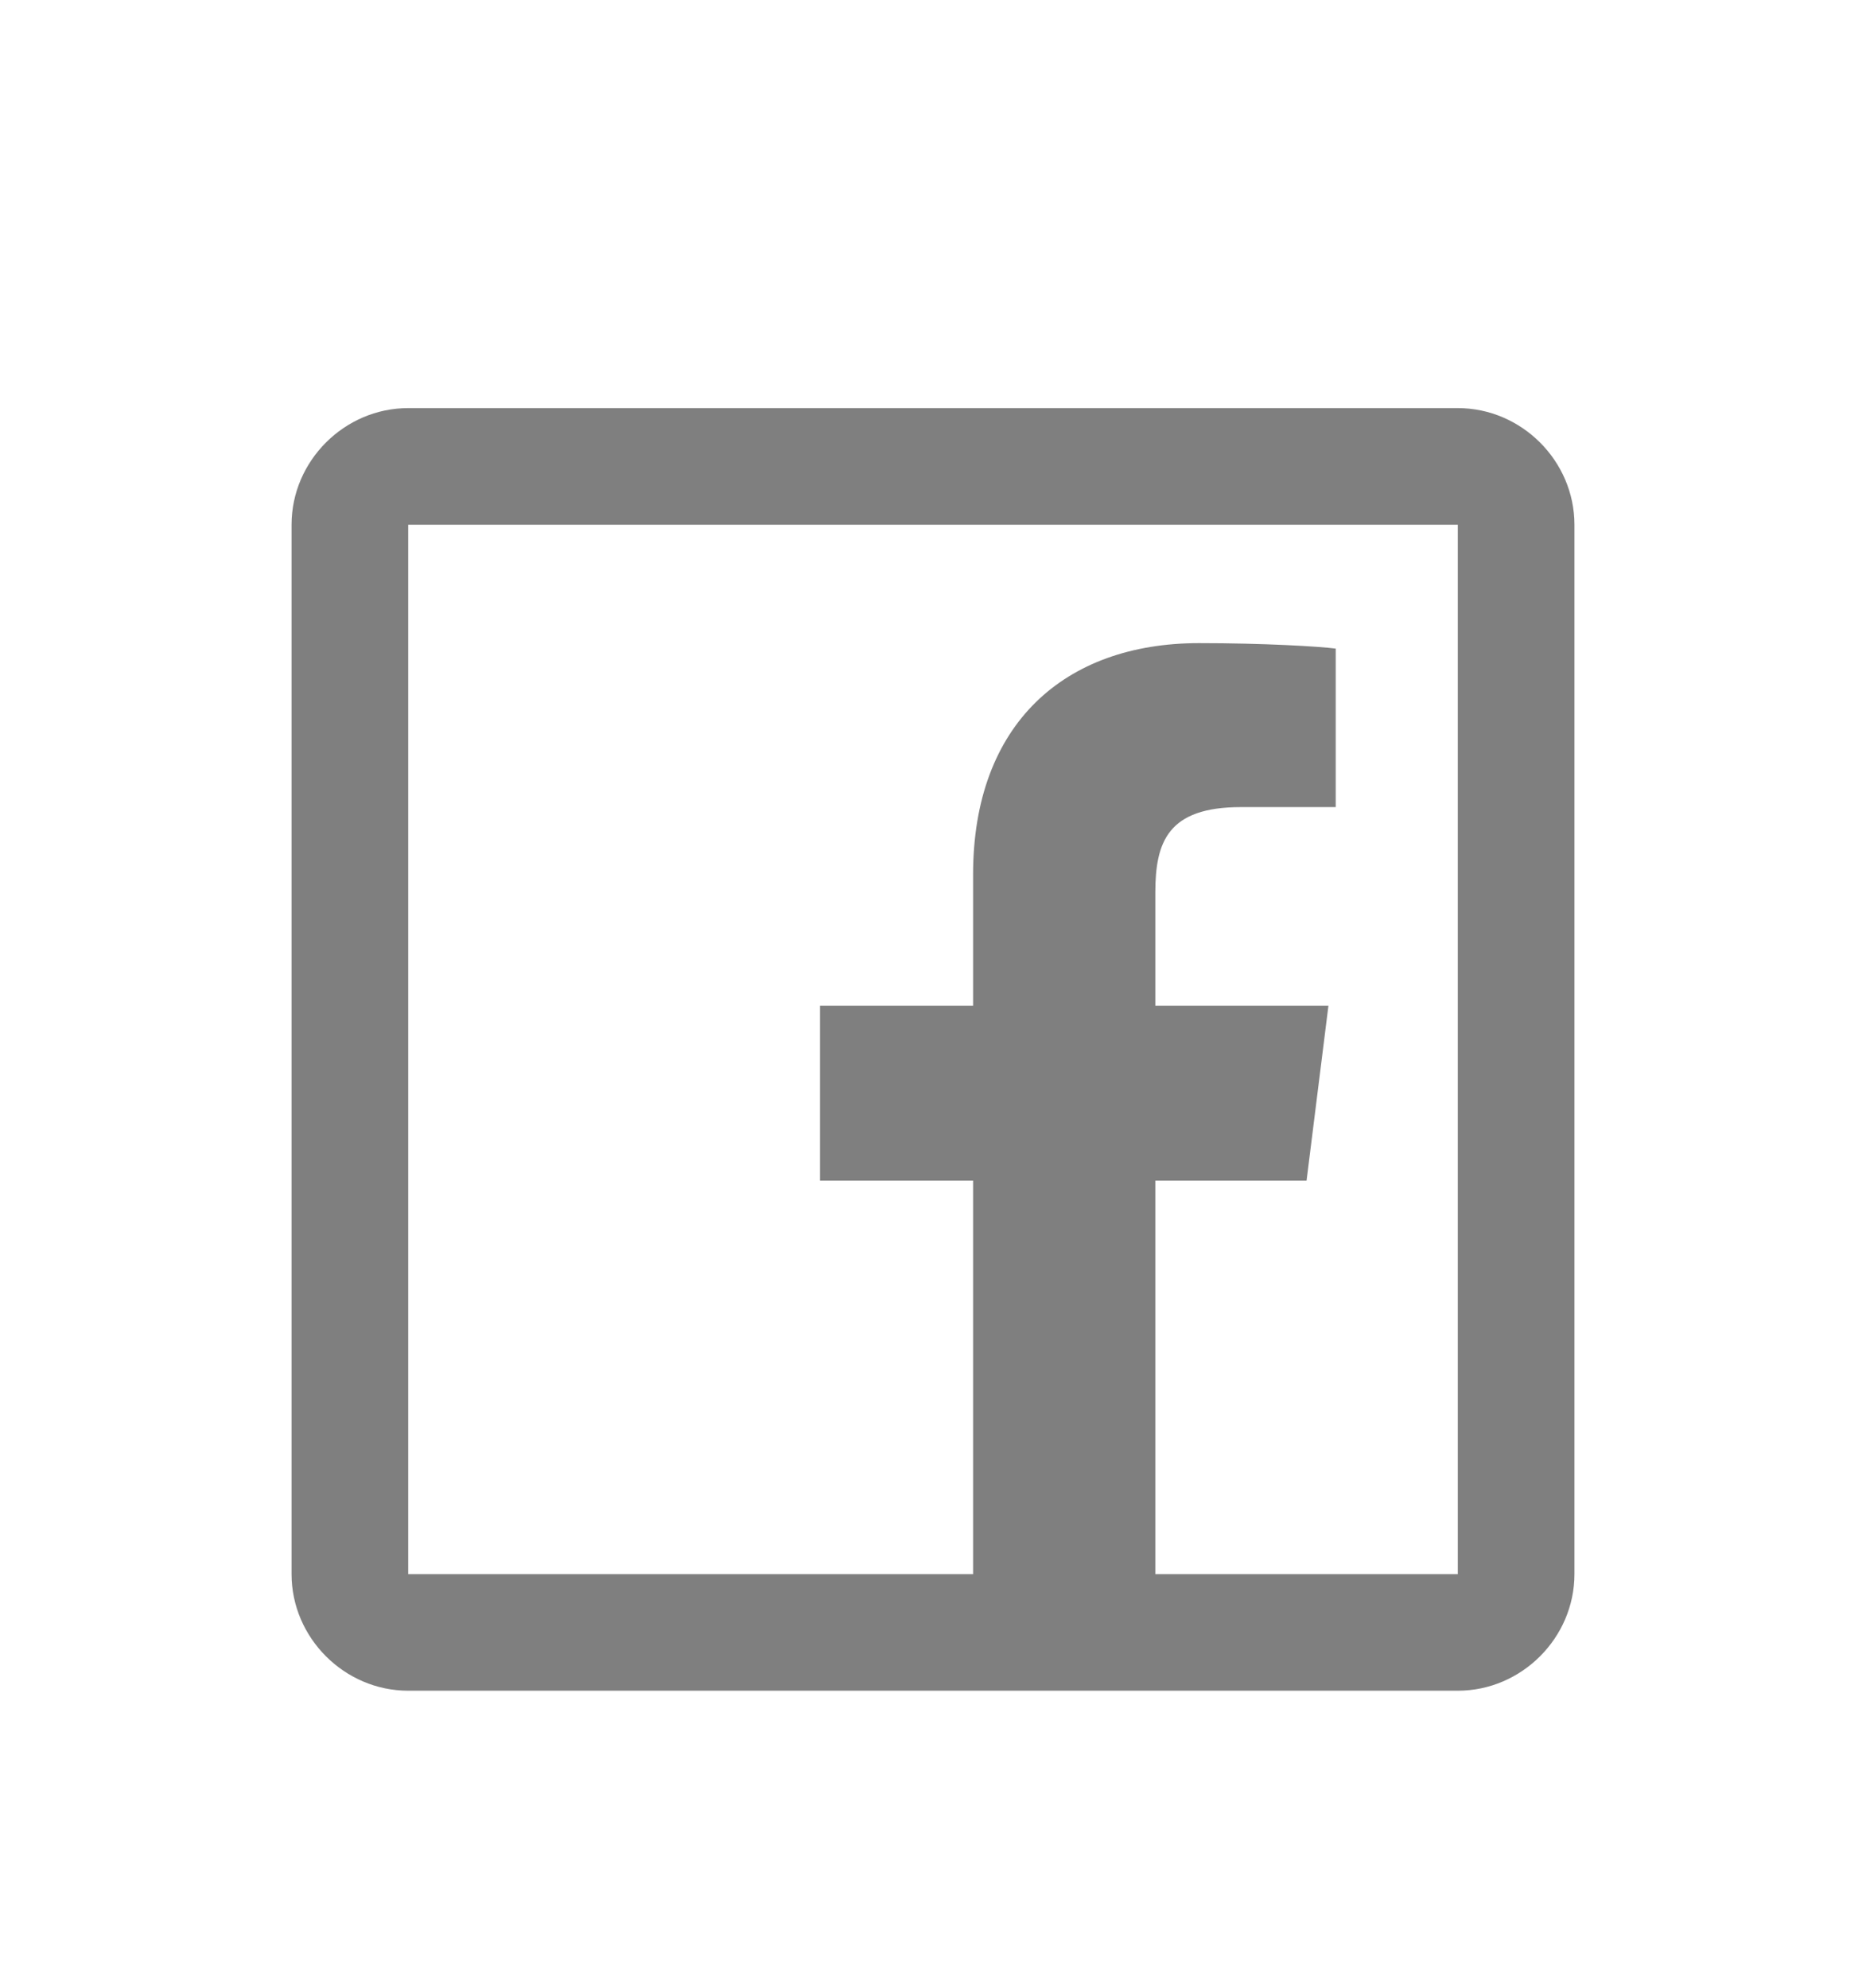
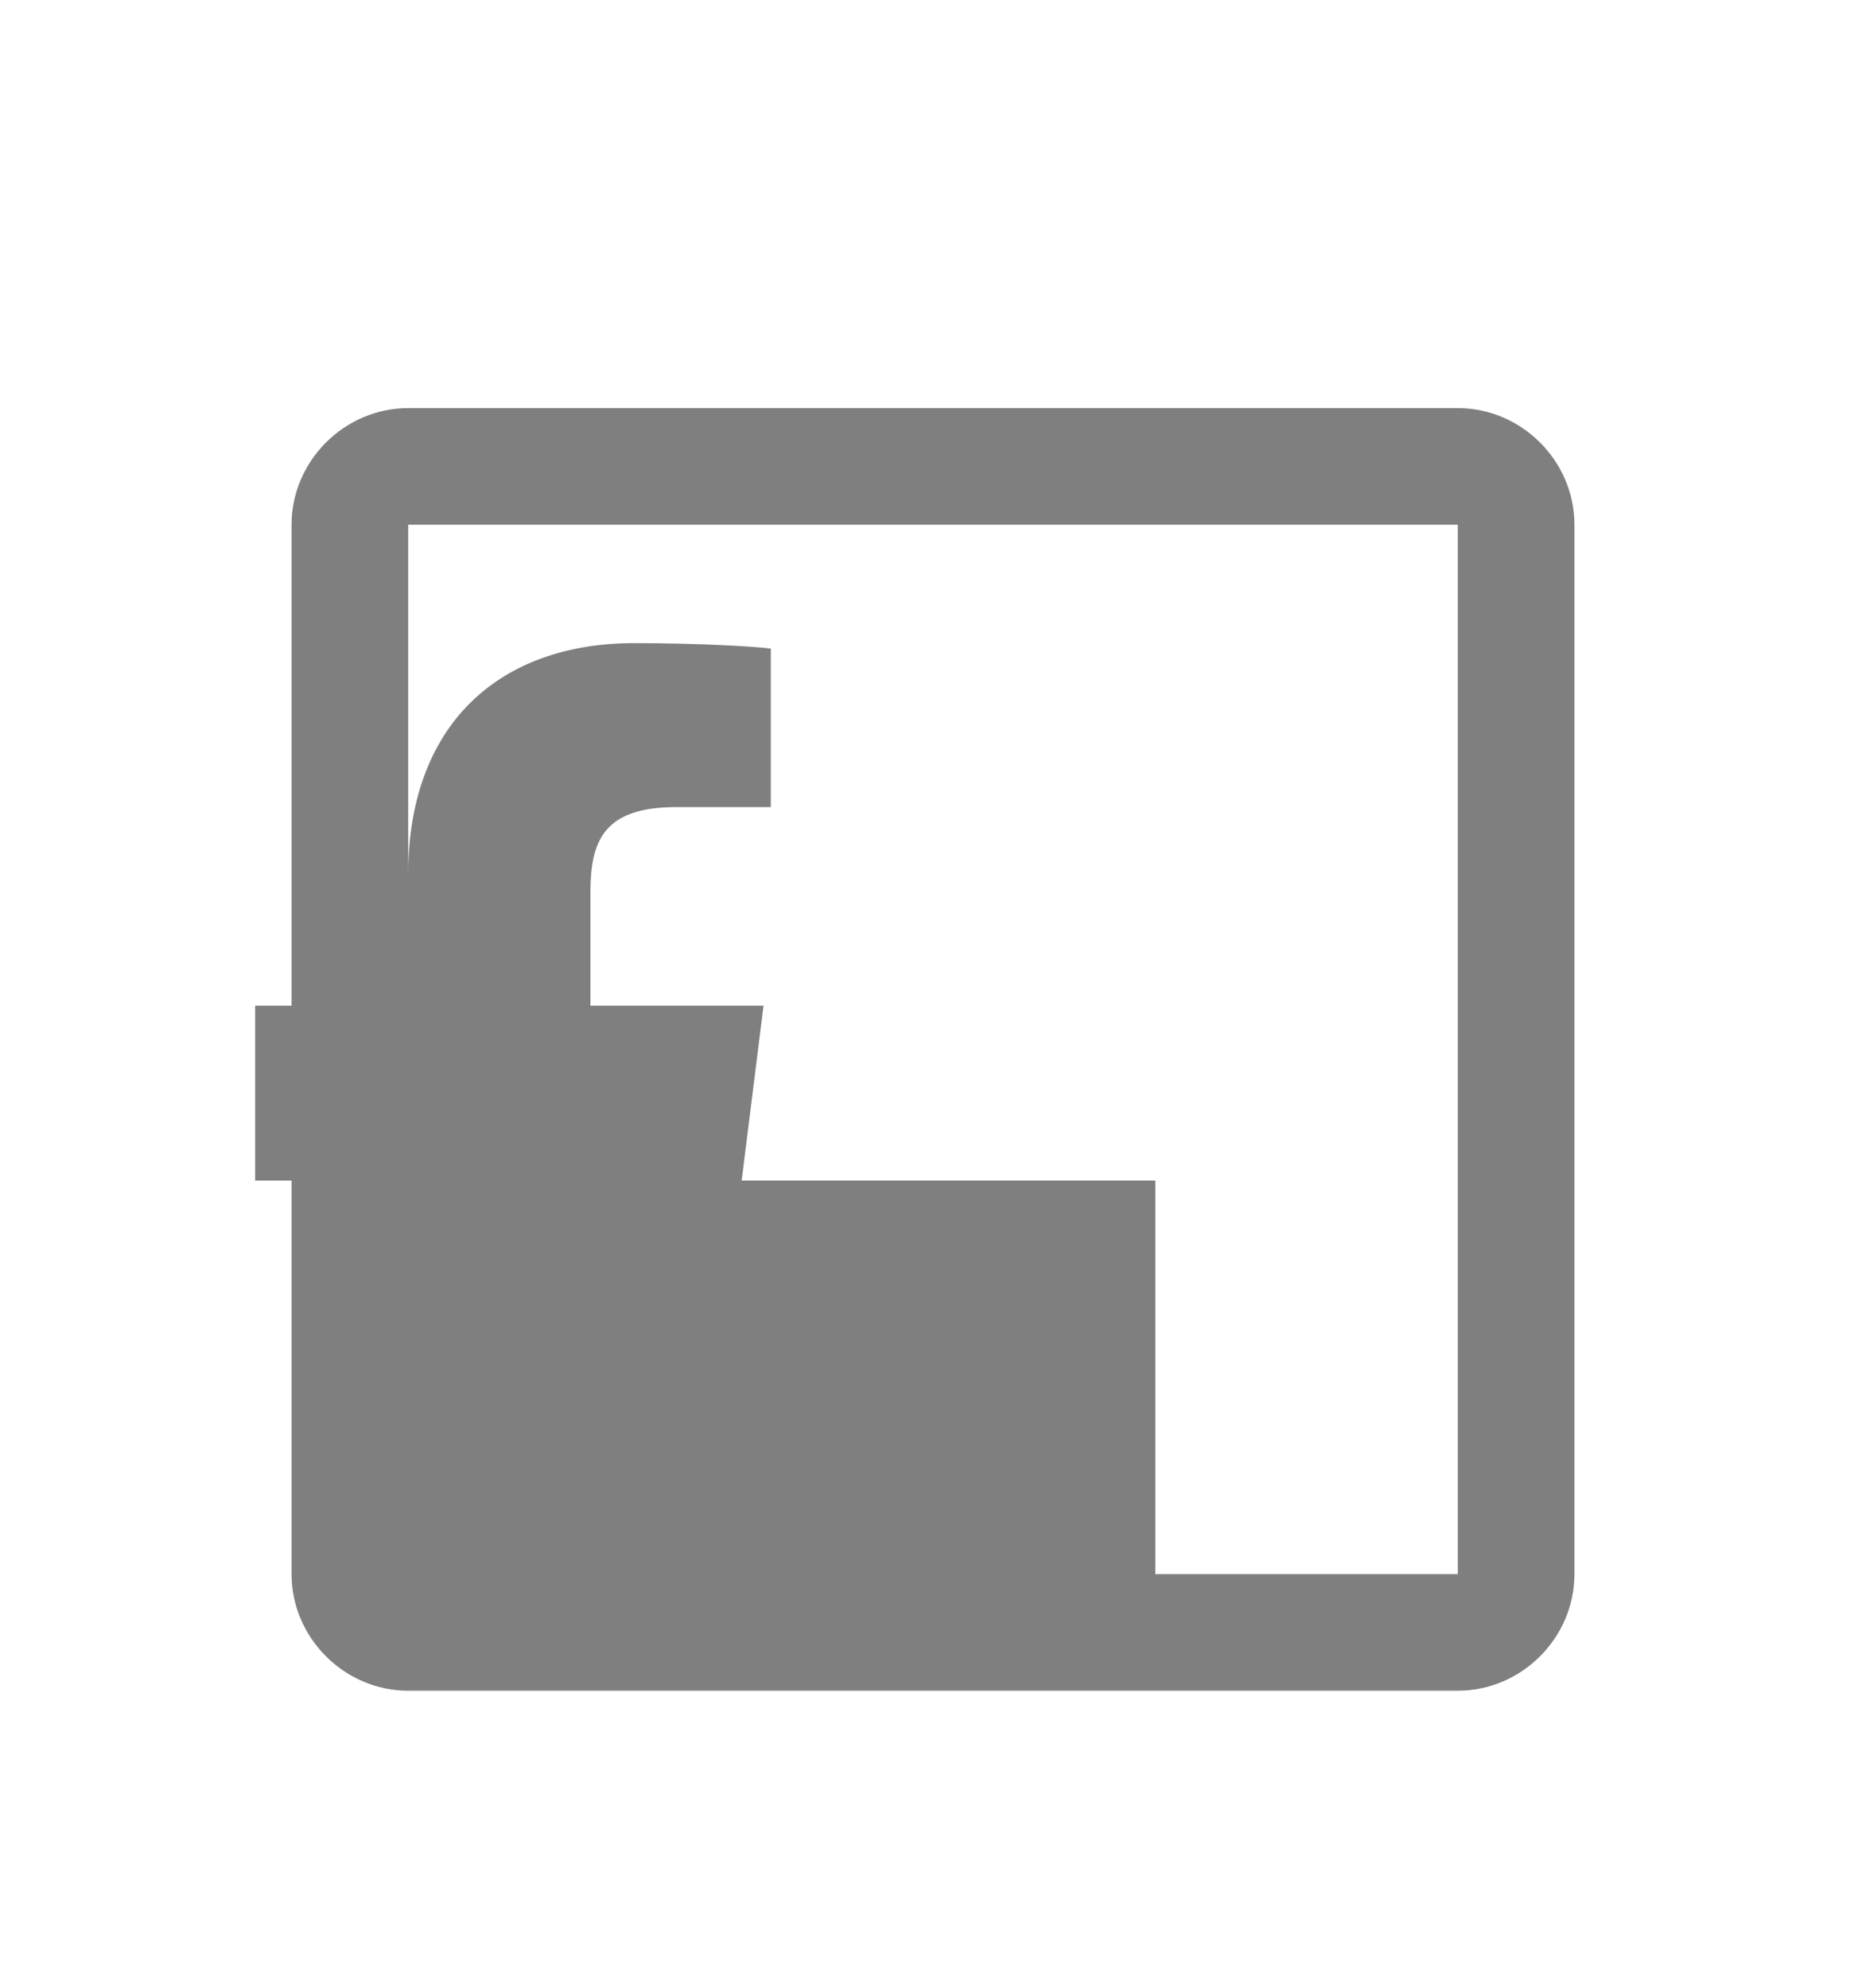
<svg xmlns="http://www.w3.org/2000/svg" version="1.1" id="facebook" viewBox="0 0 512 545.5" fill="rgba(0, 0, 0, 0.5)" style="color: rgb(0, 118, 255);">
-   <path d="M112 112h288c17.49 0 32 14.51 32 32v288c0 17.49-14.51 32-32 32H112c-17.49 0-32-14.51-32-32V144c0-17.49 14.51-32 32-32zm0 32v288h155V324h-42v-48h42v-36c0-41.328 25.136-63.5 62-63.5 17.664 0 33.068.908 37.5 1.5v43.5h-26c-20.048 0-23.5 9.516-23.5 23.5v31h47.5l-6 48H317v108h83V144H112z" />
+   <path d="M112 112h288c17.49 0 32 14.51 32 32v288c0 17.49-14.51 32-32 32H112c-17.49 0-32-14.51-32-32V144c0-17.49 14.51-32 32-32zm0 32v288V324h-42v-48h42v-36c0-41.328 25.136-63.5 62-63.5 17.664 0 33.068.908 37.5 1.5v43.5h-26c-20.048 0-23.5 9.516-23.5 23.5v31h47.5l-6 48H317v108h83V144H112z" />
</svg>